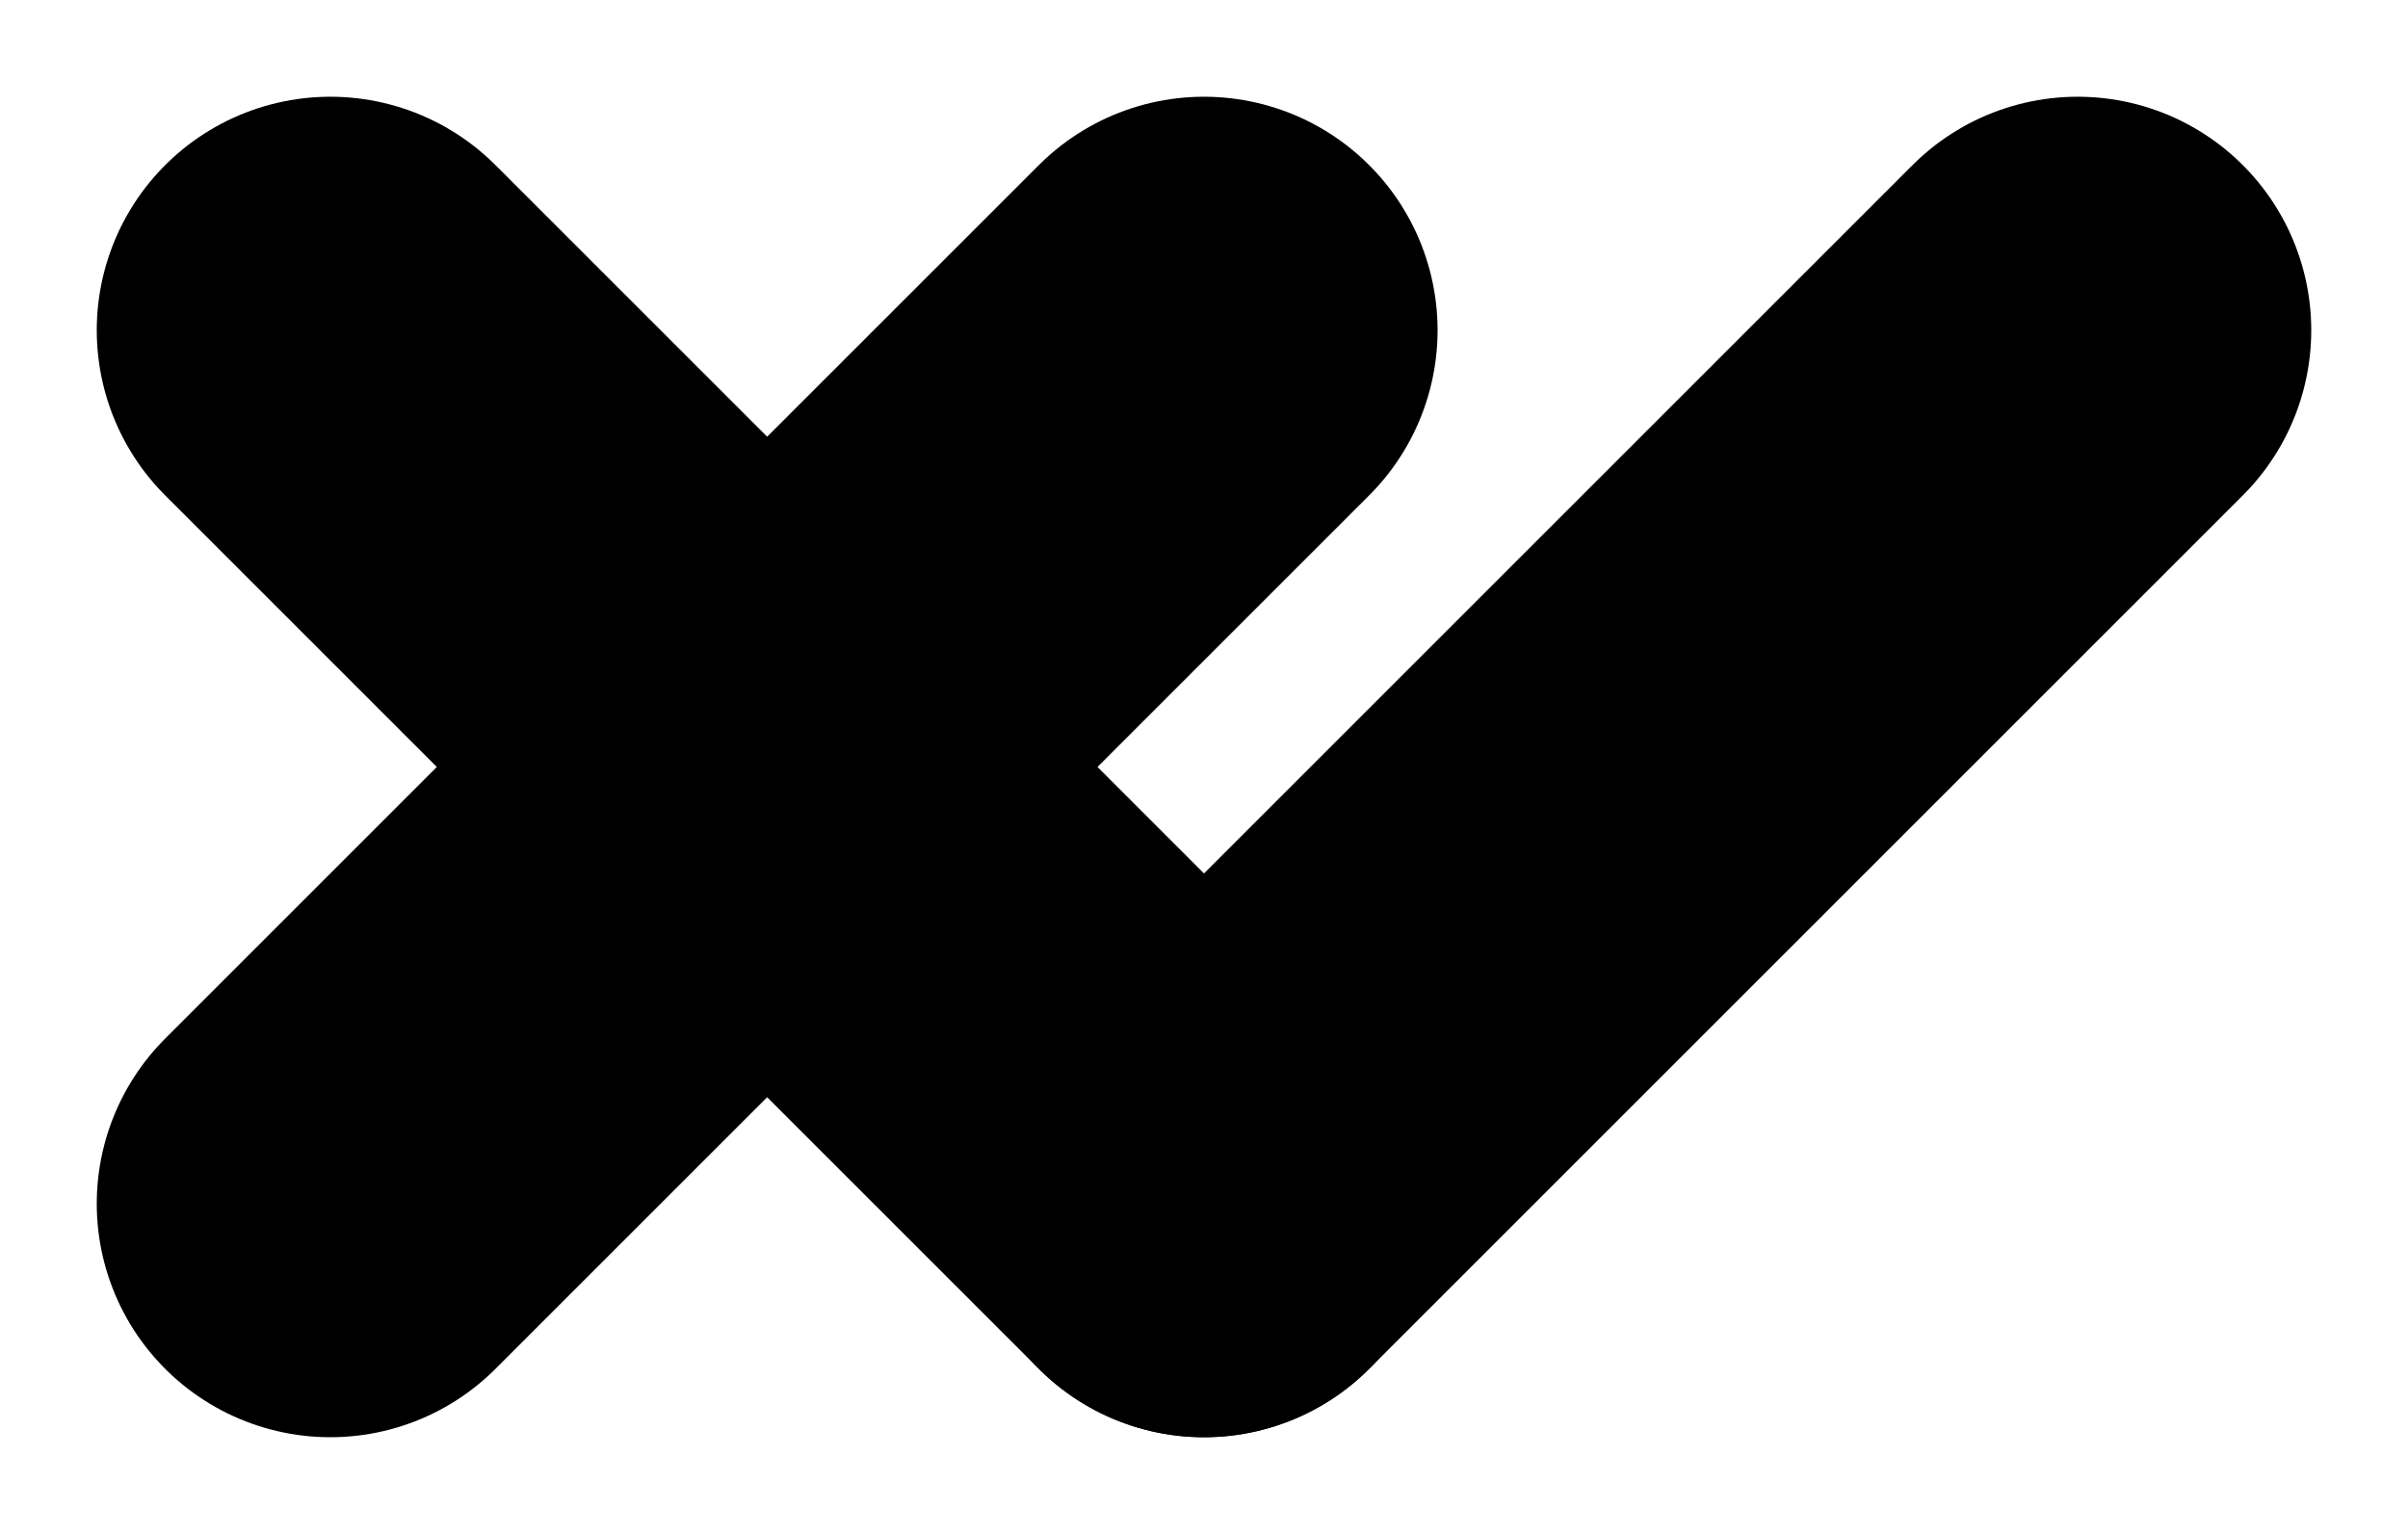
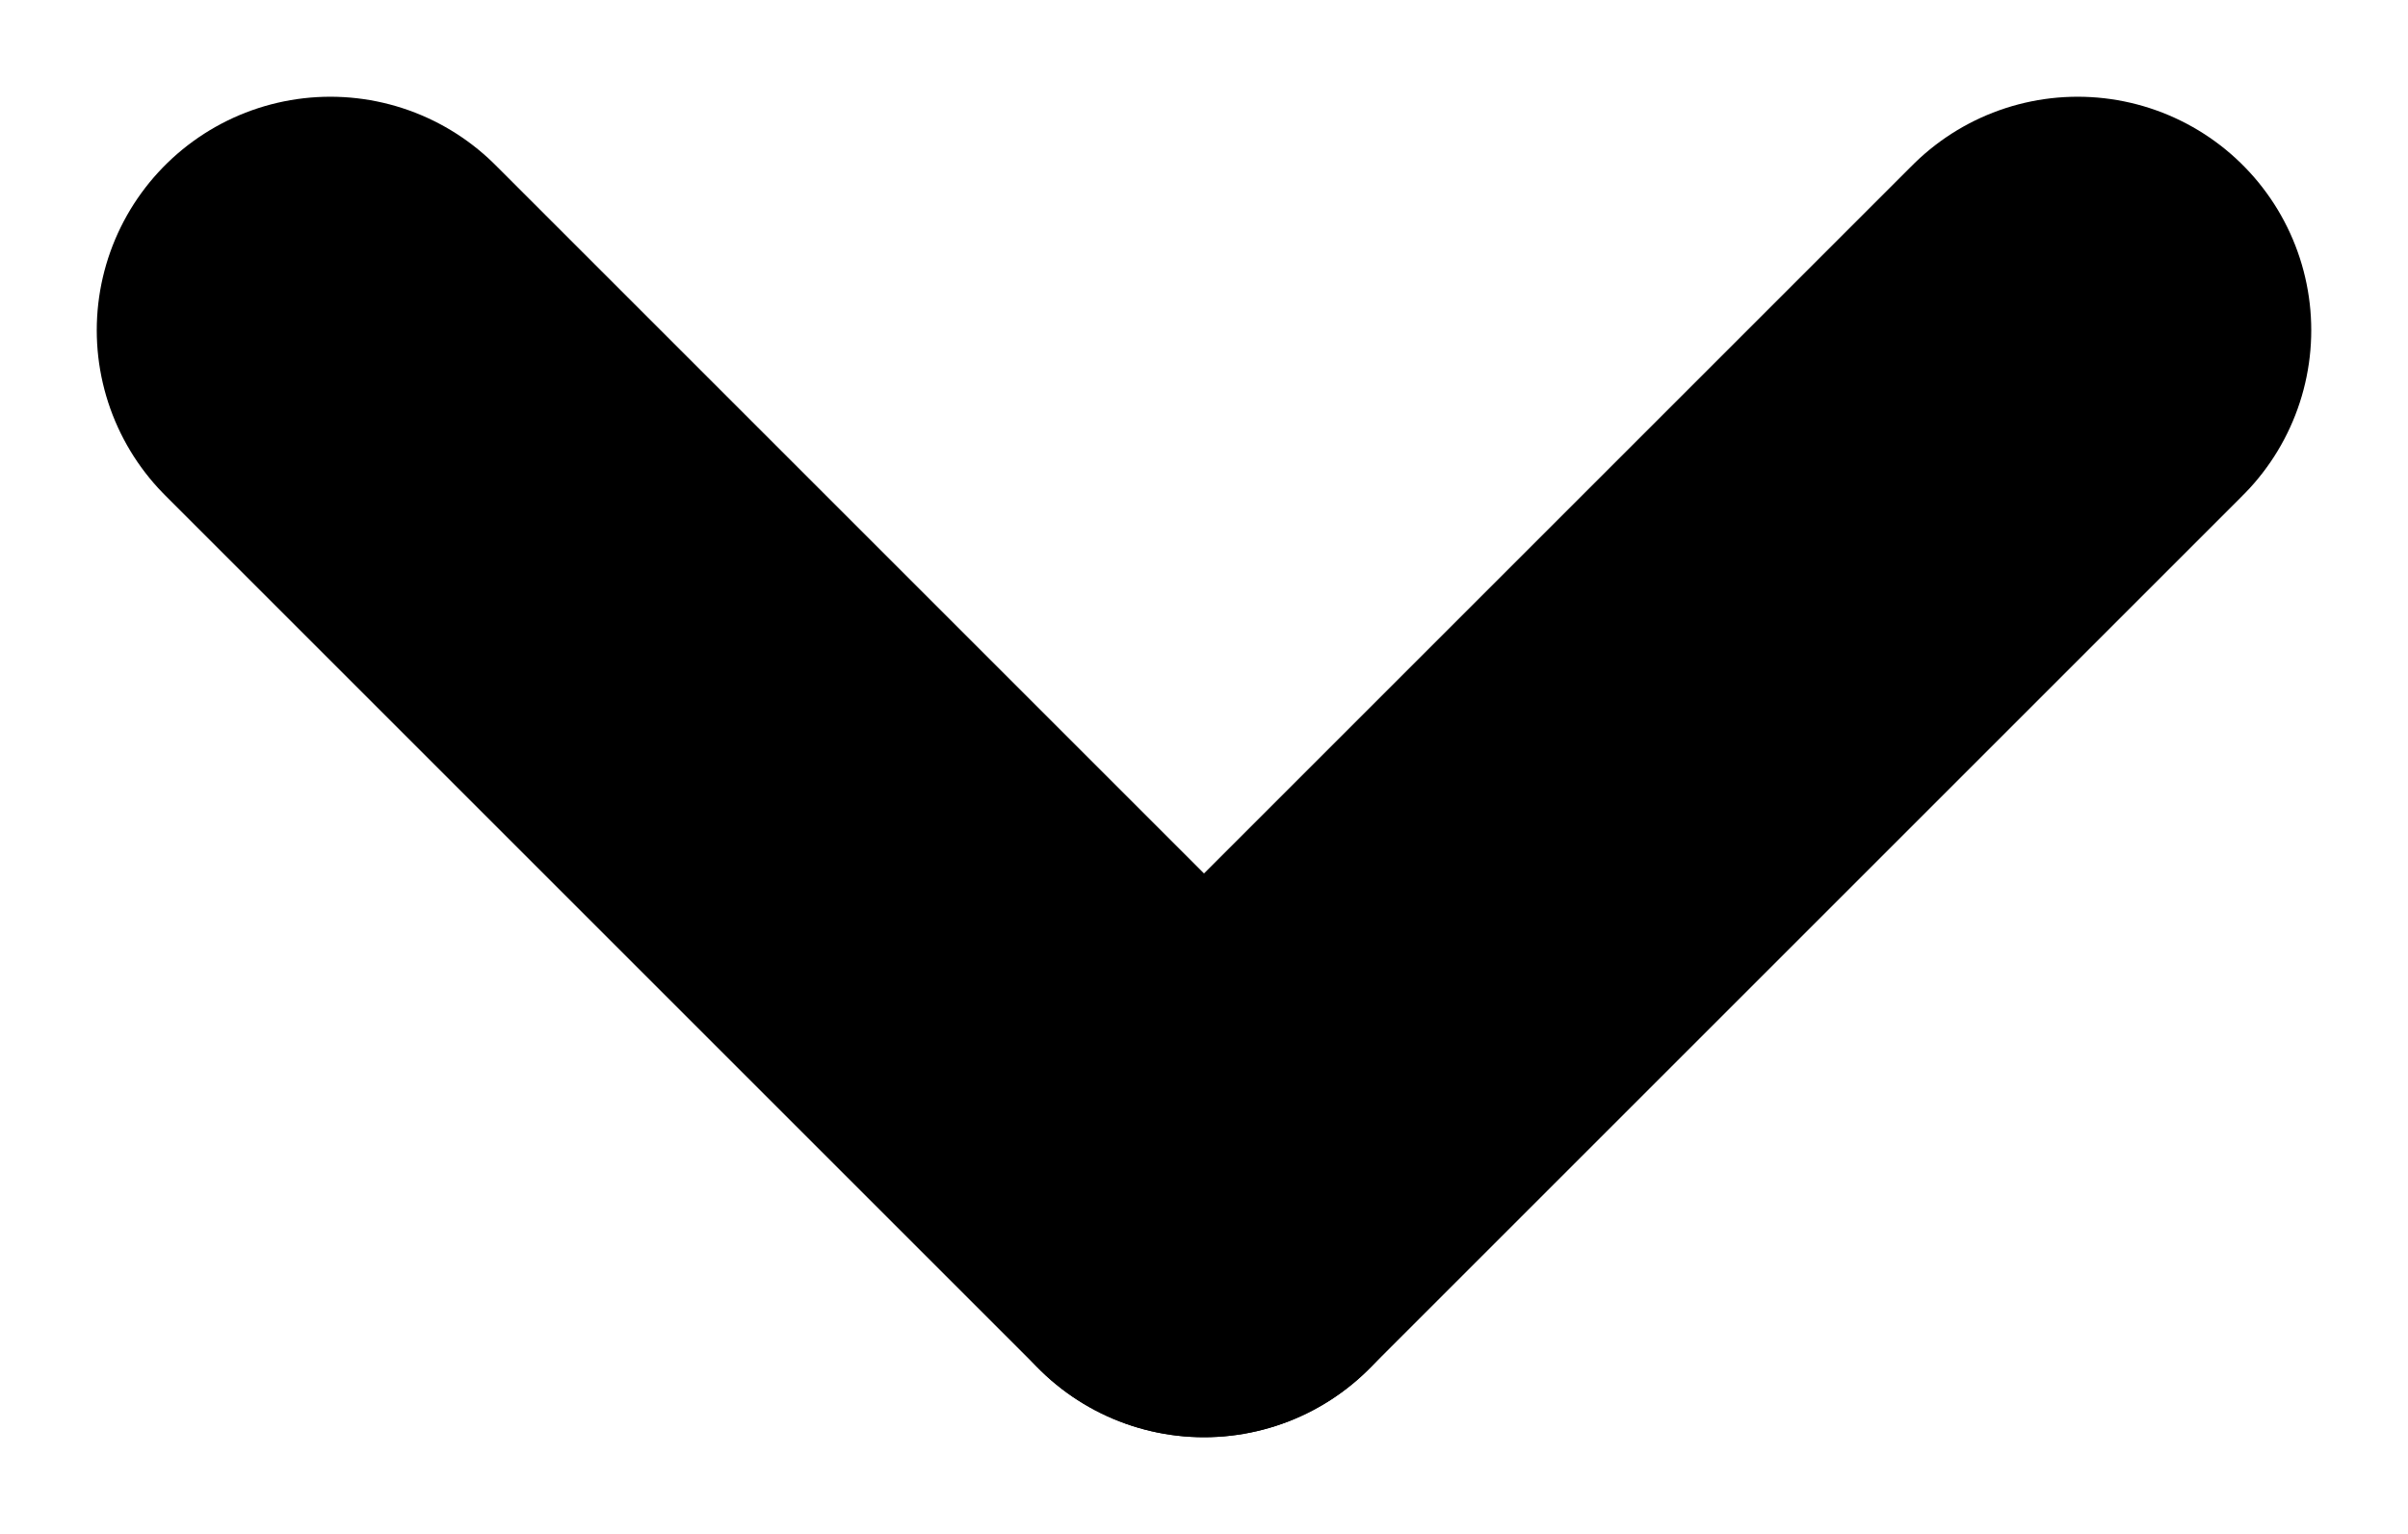
<svg xmlns="http://www.w3.org/2000/svg" width="257.729" height="164.22" viewBox="0 0 257.729 164.22">
  <g transform="translate(35.355 35.355)">
    <path d="M288,190.4l93.509,93.509" transform="translate(-288 -190.4)" fill="none" stroke="#000" stroke-linecap="round" stroke-width="50" />
-     <path d="M288,190.4l93.509,93.509" transform="translate(283.909 -288) rotate(90)" fill="none" stroke="#000" stroke-linecap="round" stroke-width="50" />
    <path d="M288,190.4l93.509,93.509" transform="translate(377.419 -288) rotate(90)" fill="none" stroke="#000" stroke-linecap="round" stroke-width="50" />
  </g>
</svg>